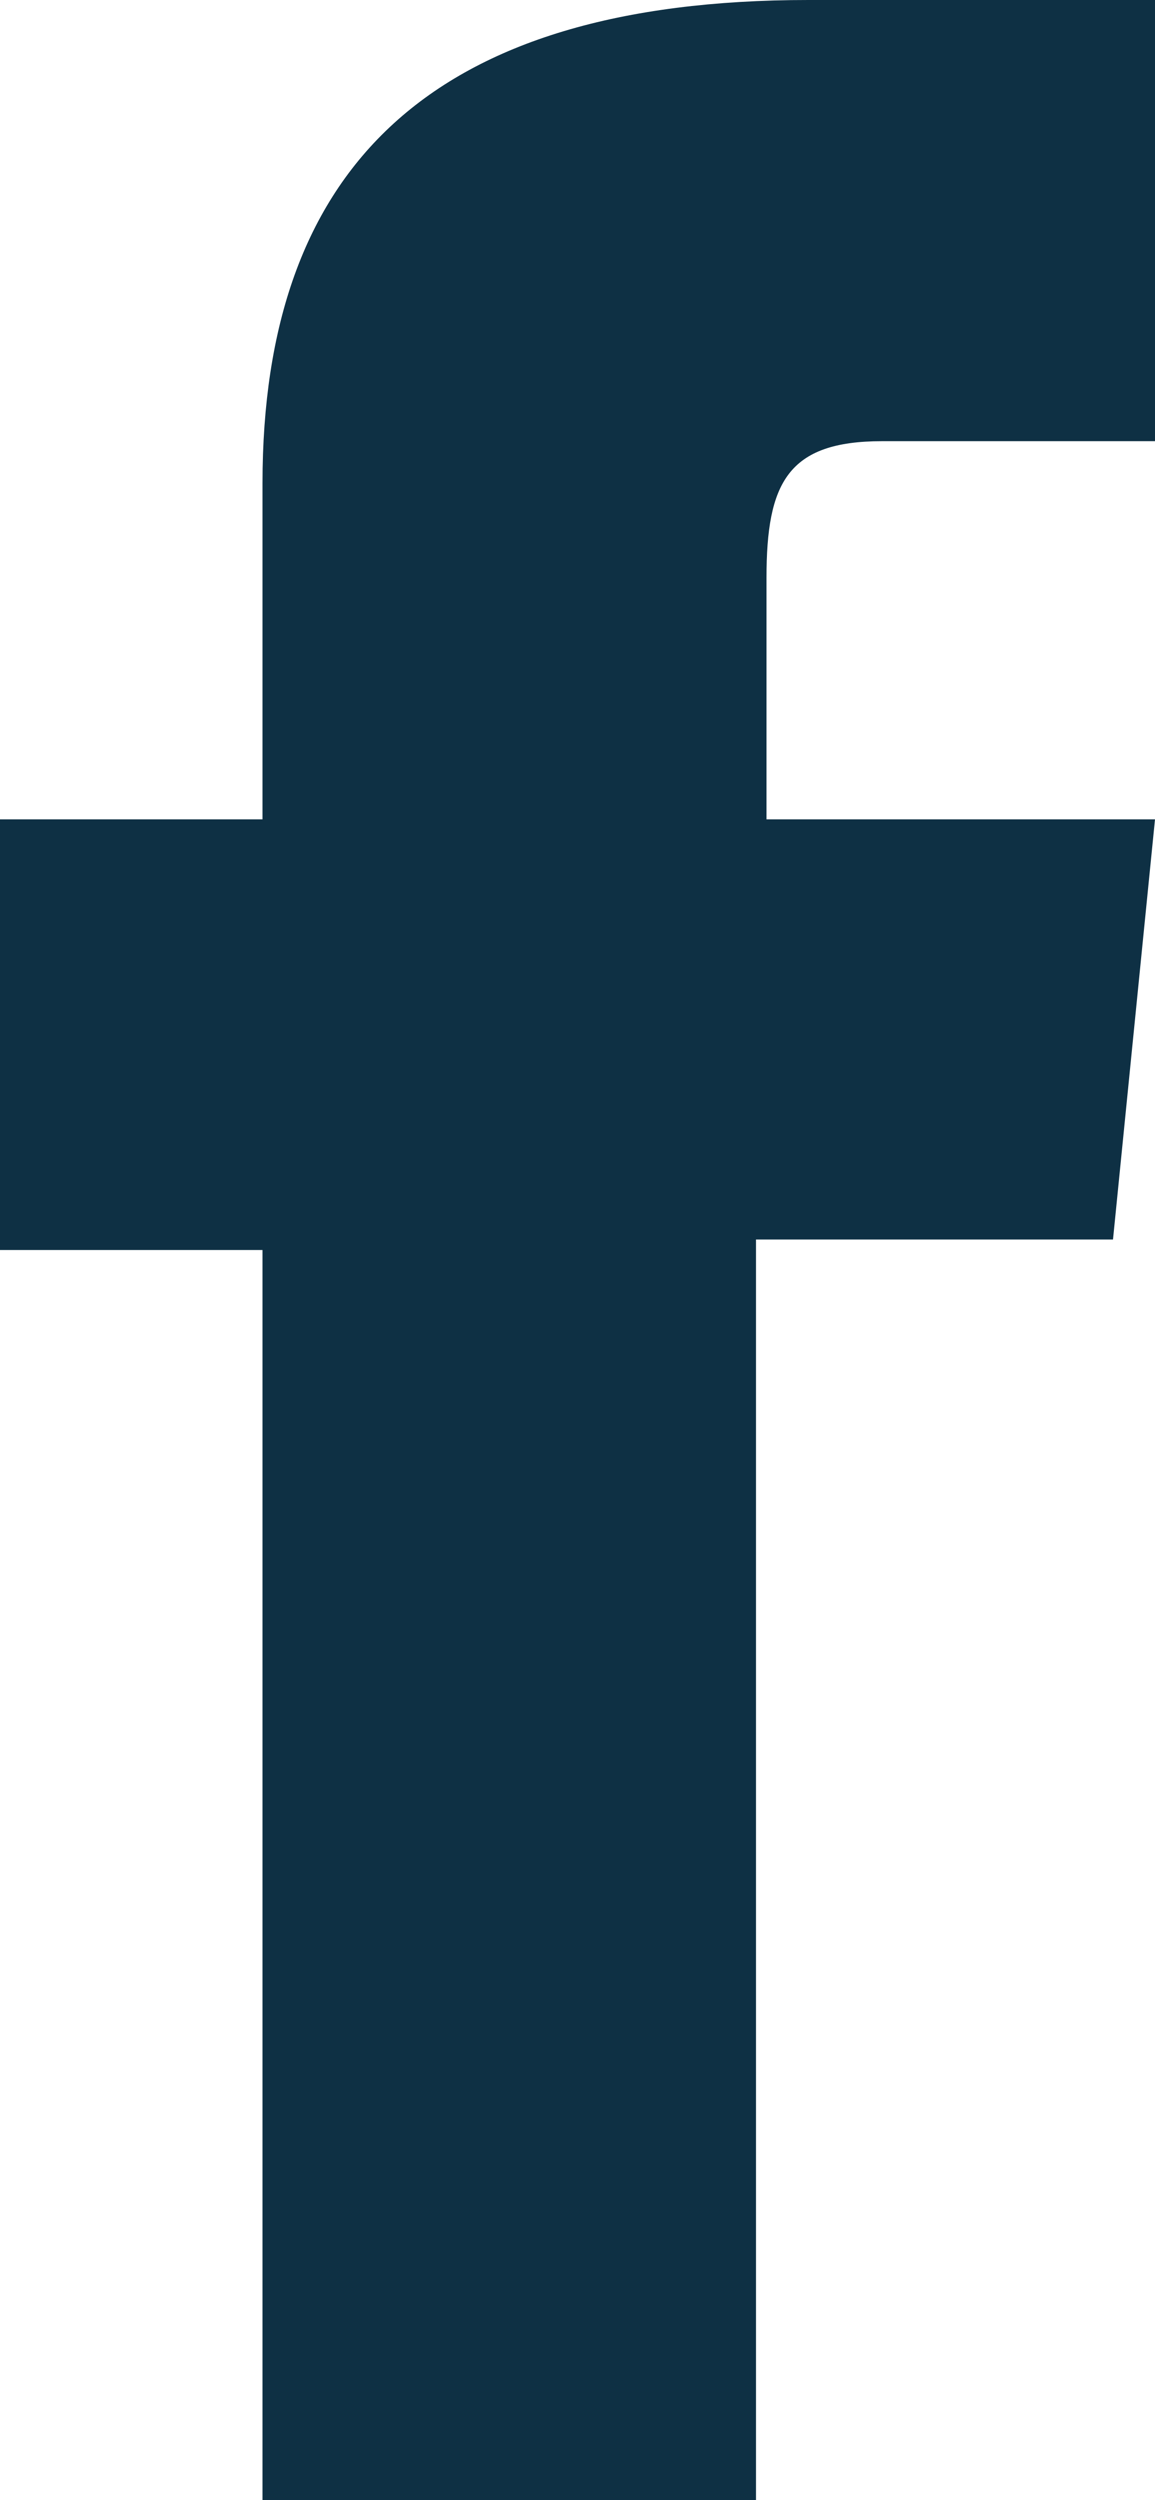
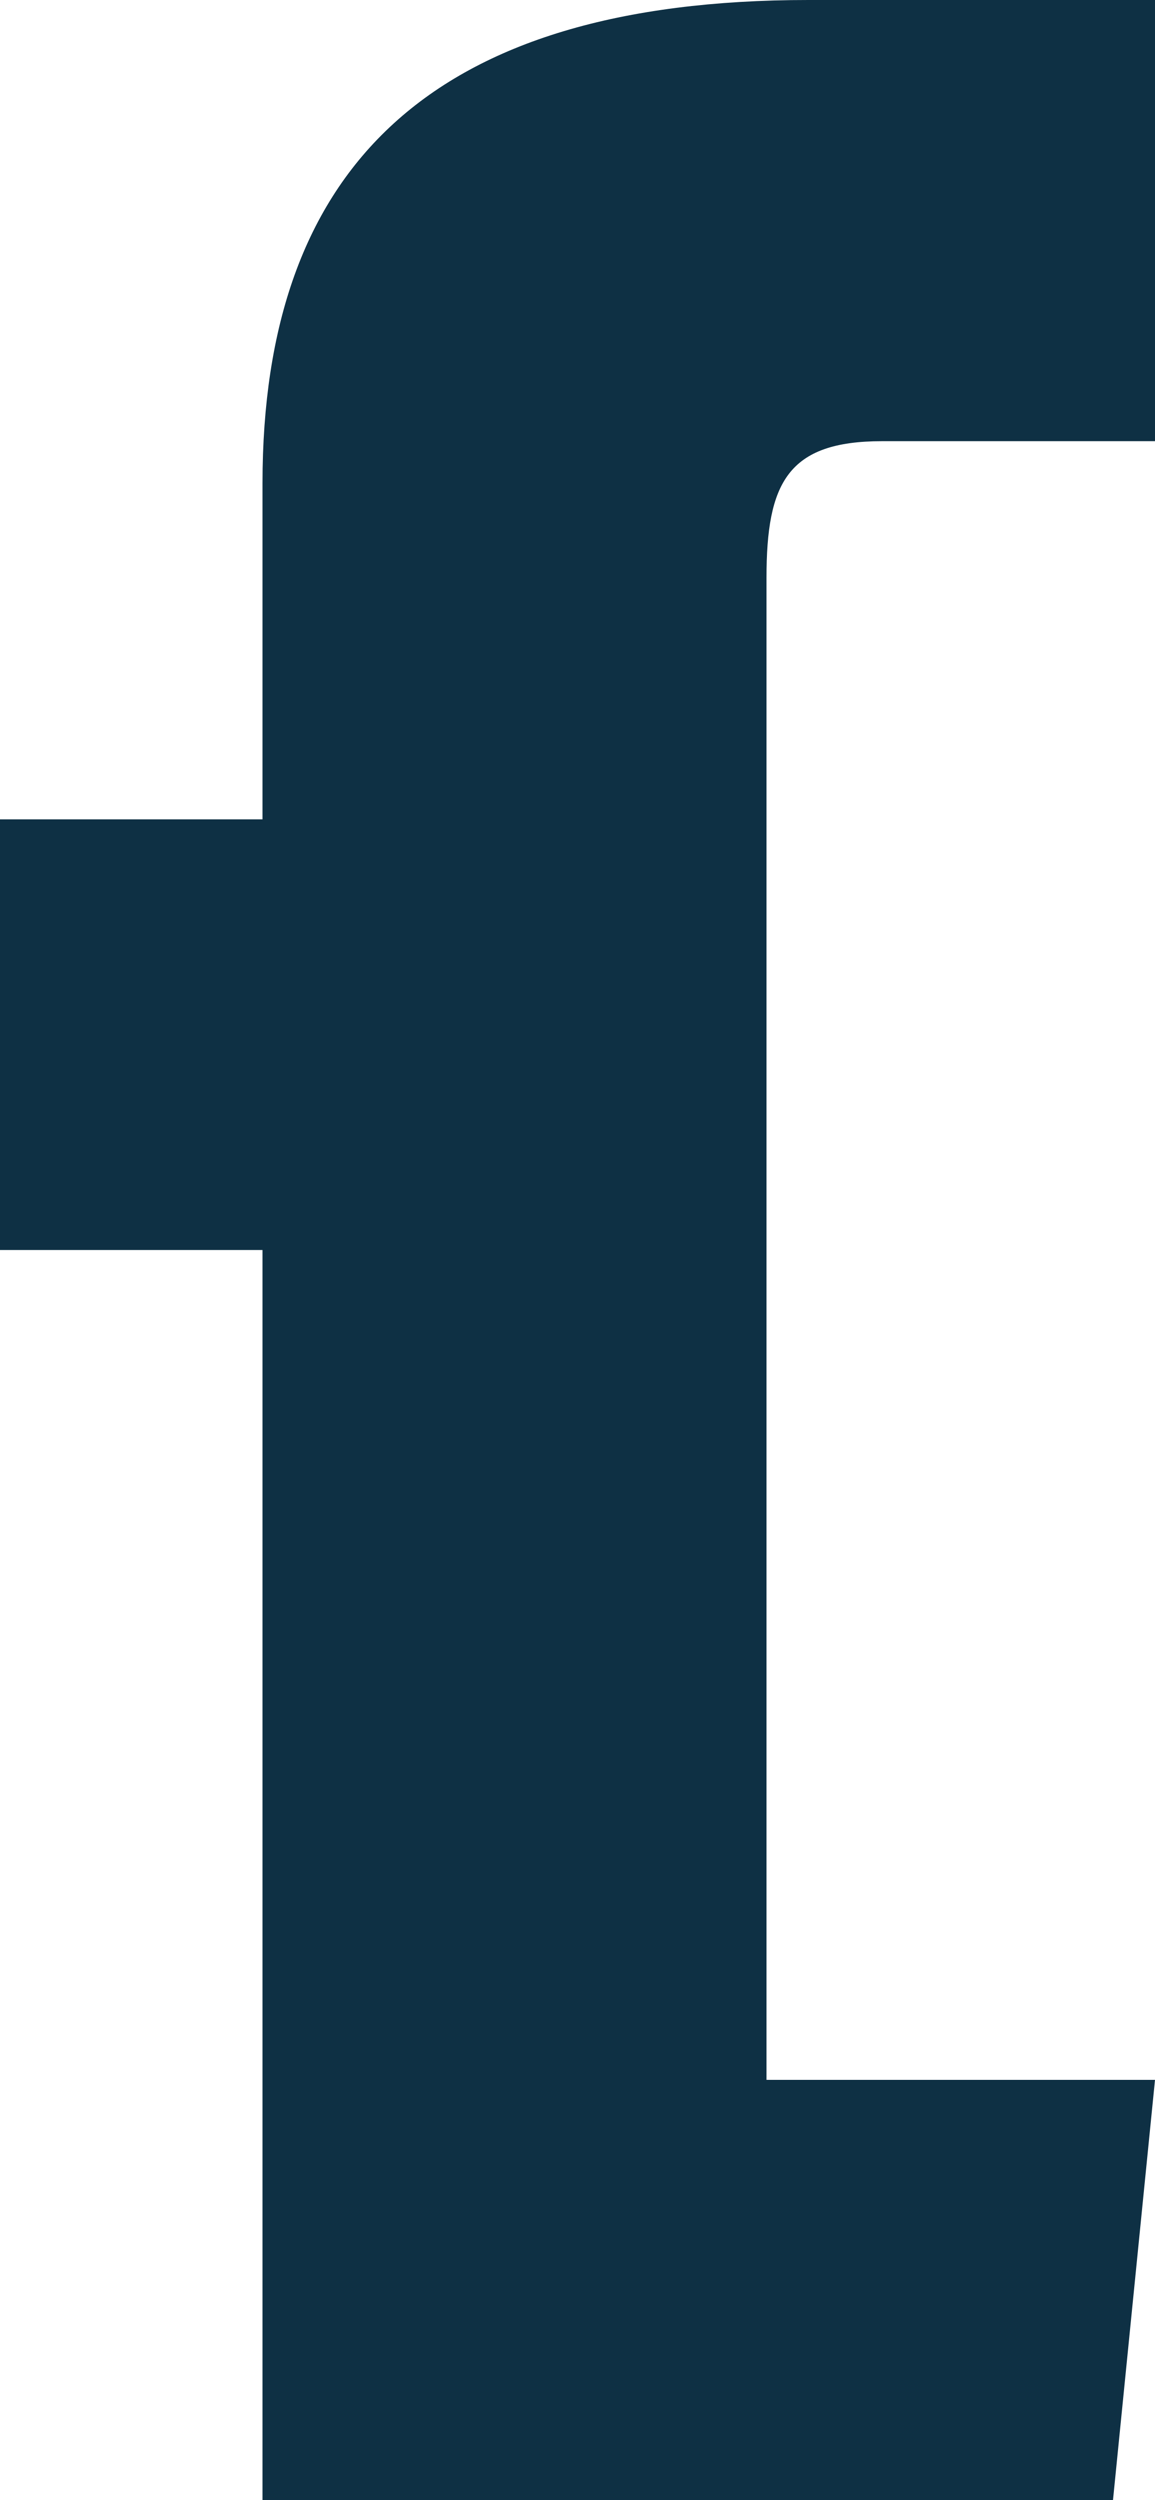
<svg xmlns="http://www.w3.org/2000/svg" fill="#0E3044" width="11" height="23.8" viewBox="0 0 11 23.8">
-   <path d="M2.5 4.6v3.2H0v4.1h2.5v11.9h4.7v-12h3.4l.4-4H7.3V5.5c0-.9.2-1.3 1.1-1.3H11V0H7.7C4.1 0 2.5 1.6 2.5 4.6z" />
+   <path d="M2.5 4.6v3.2H0v4.1h2.5v11.9h4.7h3.4l.4-4H7.3V5.5c0-.9.2-1.3 1.1-1.3H11V0H7.7C4.1 0 2.5 1.6 2.5 4.6z" />
</svg>